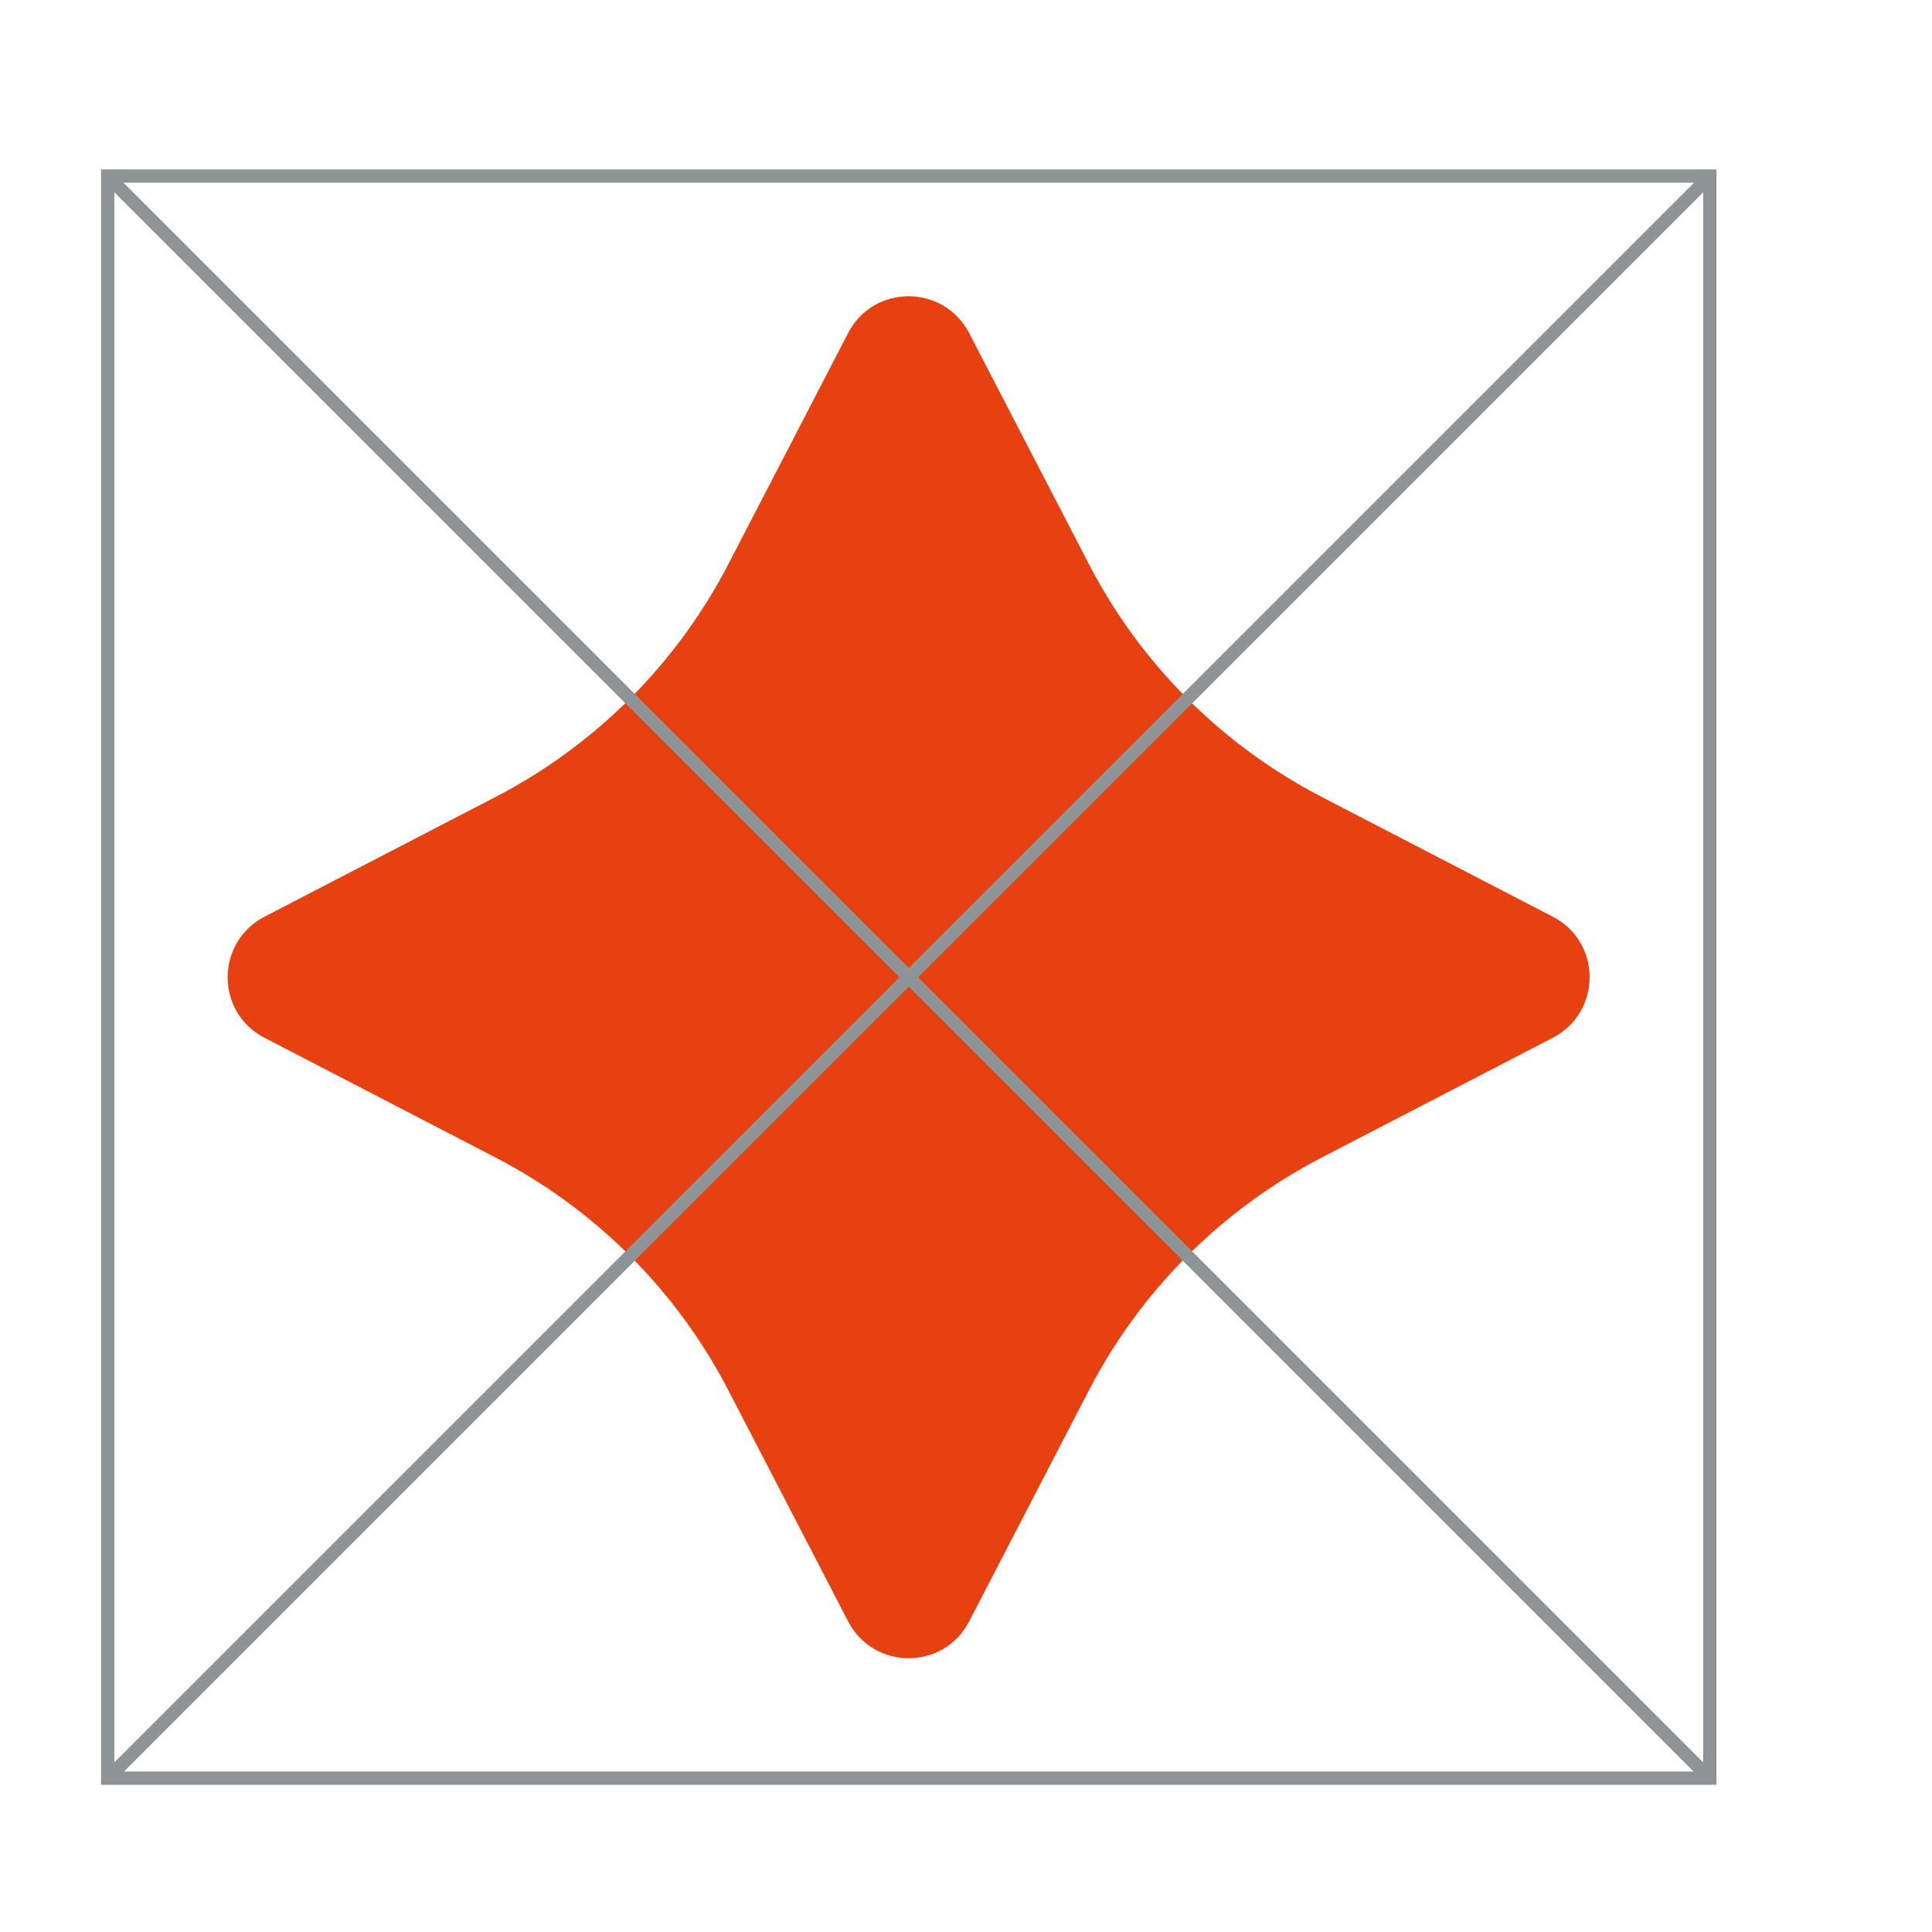
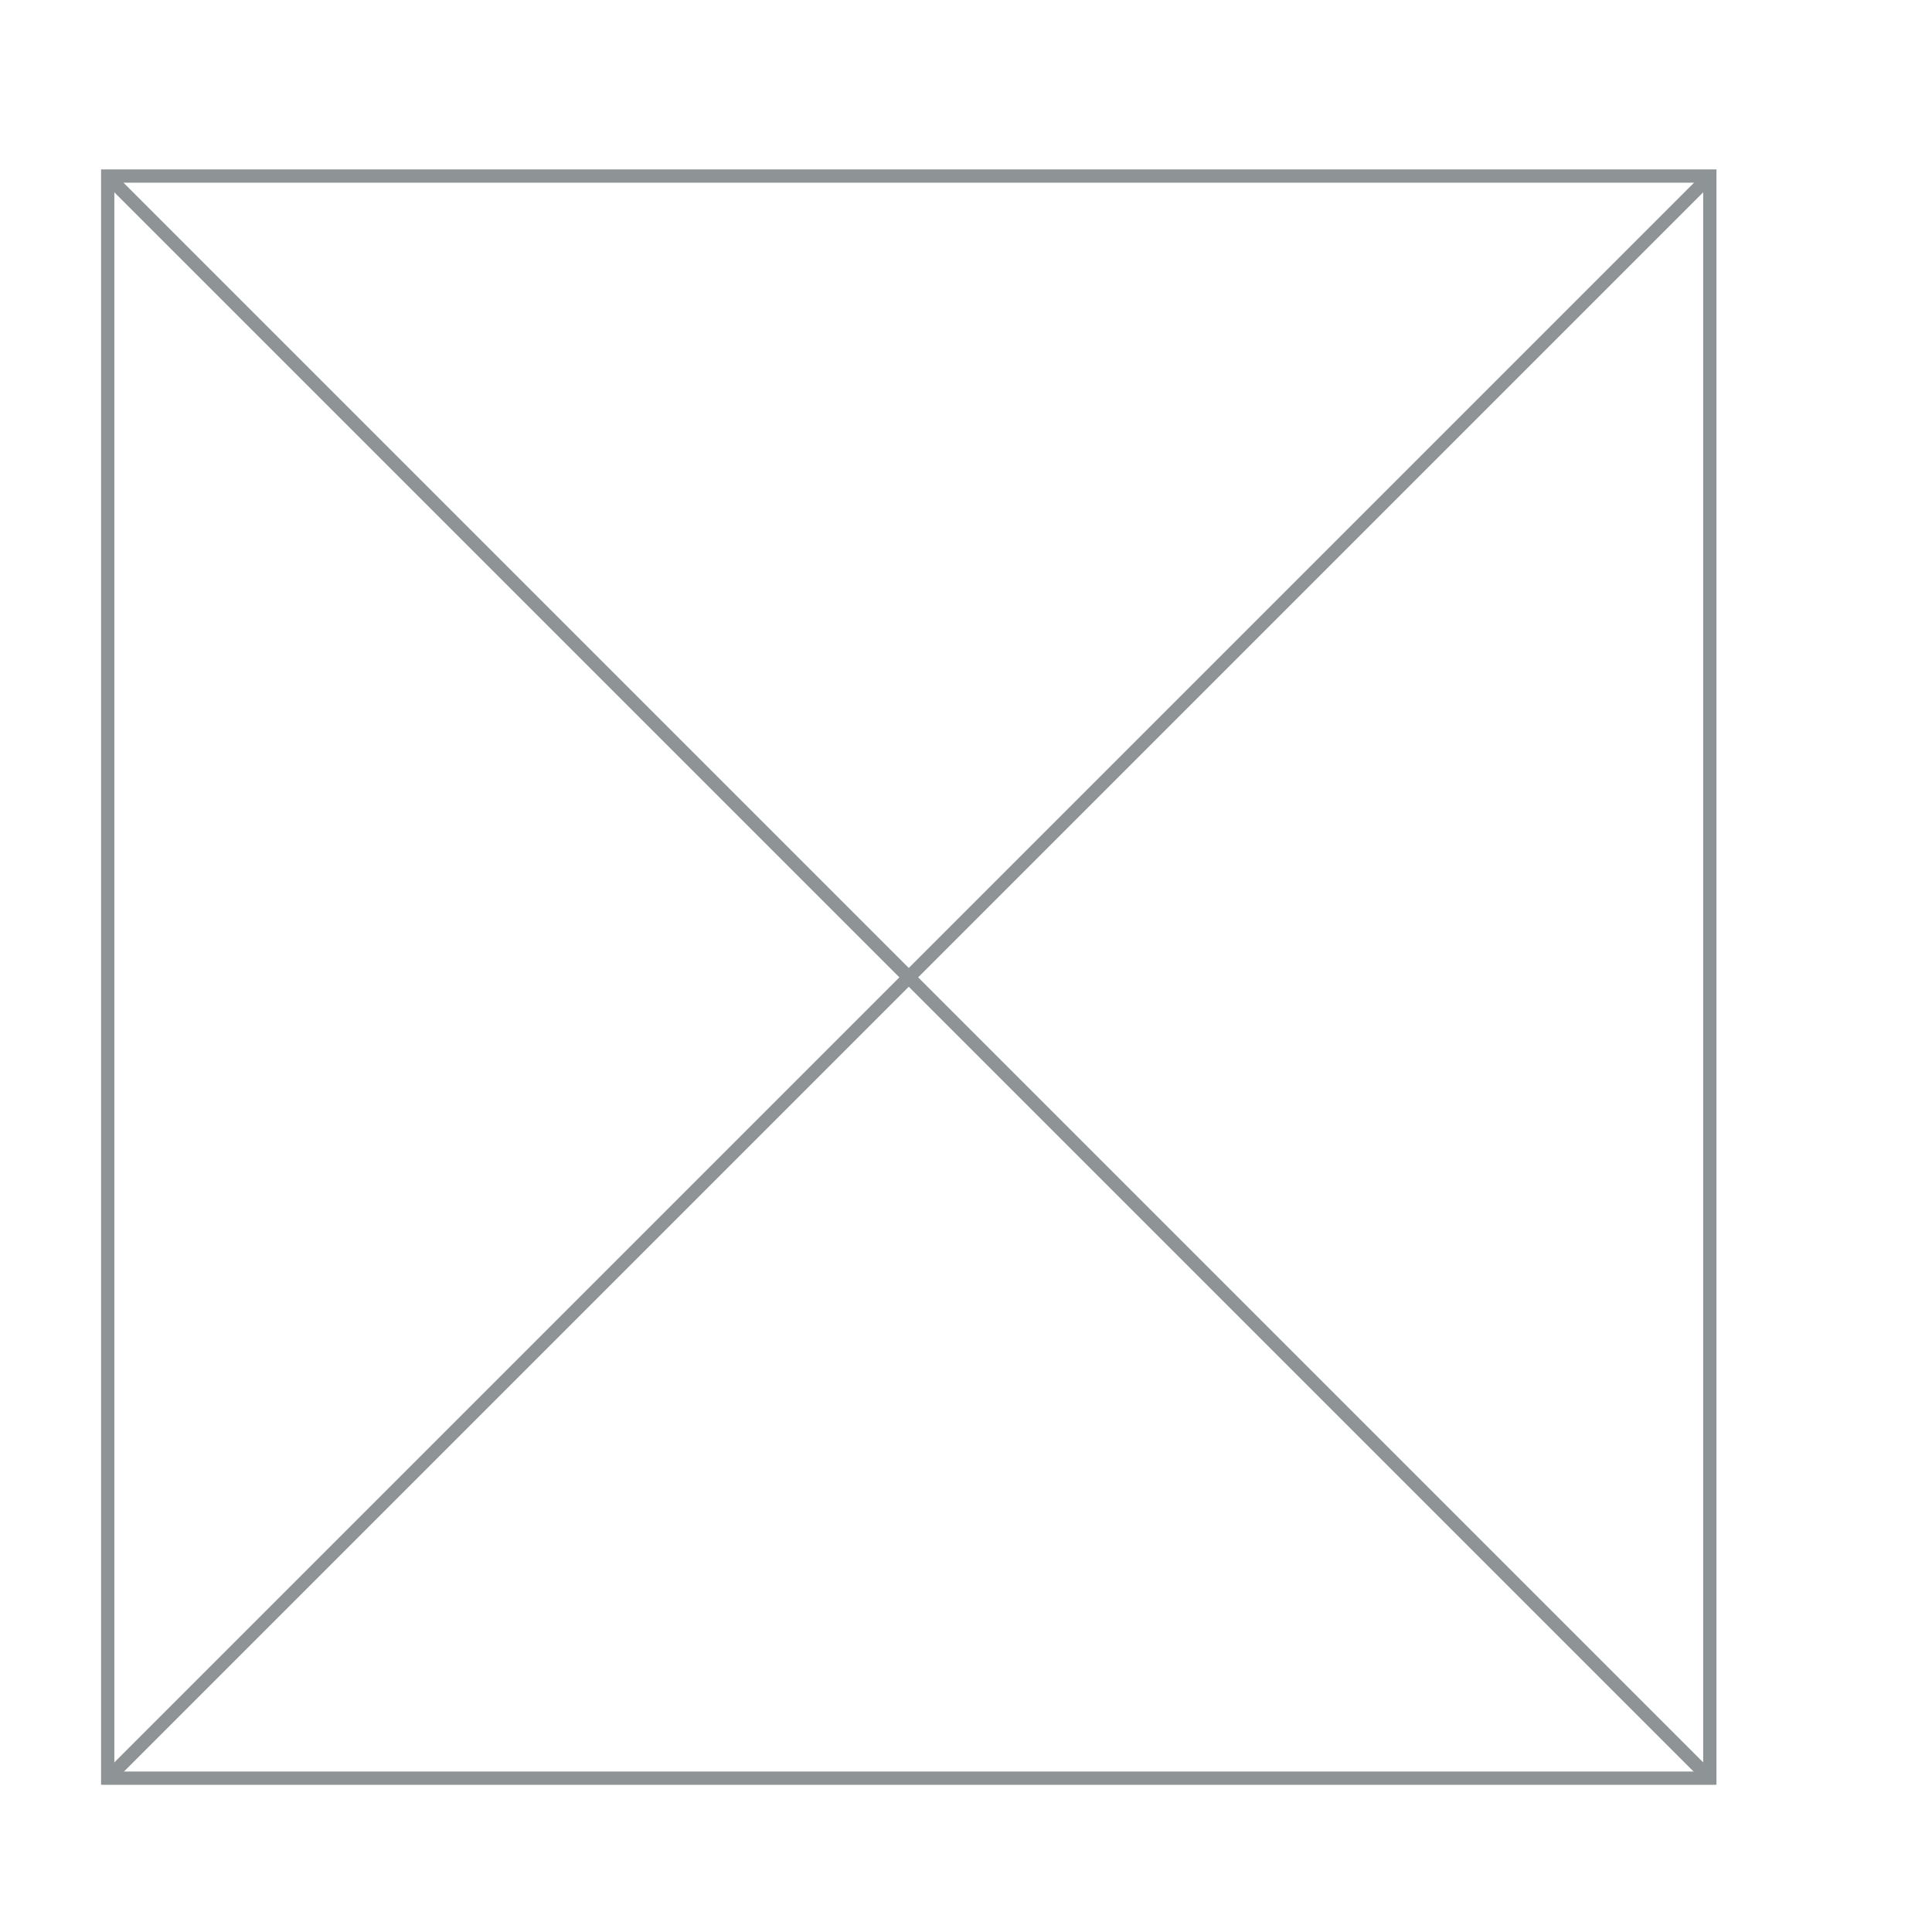
<svg xmlns="http://www.w3.org/2000/svg" id="Livello_1" data-name="Livello 1" viewBox="0 0 80 80">
  <defs>
    <style>
      .cls-1 {
        fill: none;
        stroke: #8e9496;
        stroke-miterlimit: 10;
        stroke-width: .55px;
      }

      .cls-2 {
        fill: #e74011;
      }
    </style>
  </defs>
-   <path class="cls-2" d="M45.09,57.57l-4.96,9.57c-1.05,2.03-3.95,2.03-5.01,0l-4.96-9.57c-2.14-4.13-5.51-7.5-9.64-9.64l-9.57-4.96c-2.03-1.05-2.03-3.95,0-5.01l9.57-4.96c4.13-2.14,7.5-5.51,9.64-9.64l4.96-9.57c1.05-2.03,3.95-2.03,5.01,0l4.96,9.57c2.14,4.13,5.51,7.5,9.64,9.64l9.57,4.96c2.03,1.05,2.03,3.95,0,5.01l-9.57,4.96c-4.13,2.14-7.5,5.51-9.64,9.64" />
  <rect class="cls-1" x="4.46" y="7.29" width="66.34" height="66.34" />
  <line class="cls-1" x1="4.46" y1="7.3" x2="70.8" y2="73.64" />
  <line class="cls-1" x1="70.8" y1="7.3" x2="4.46" y2="73.64" />
</svg>